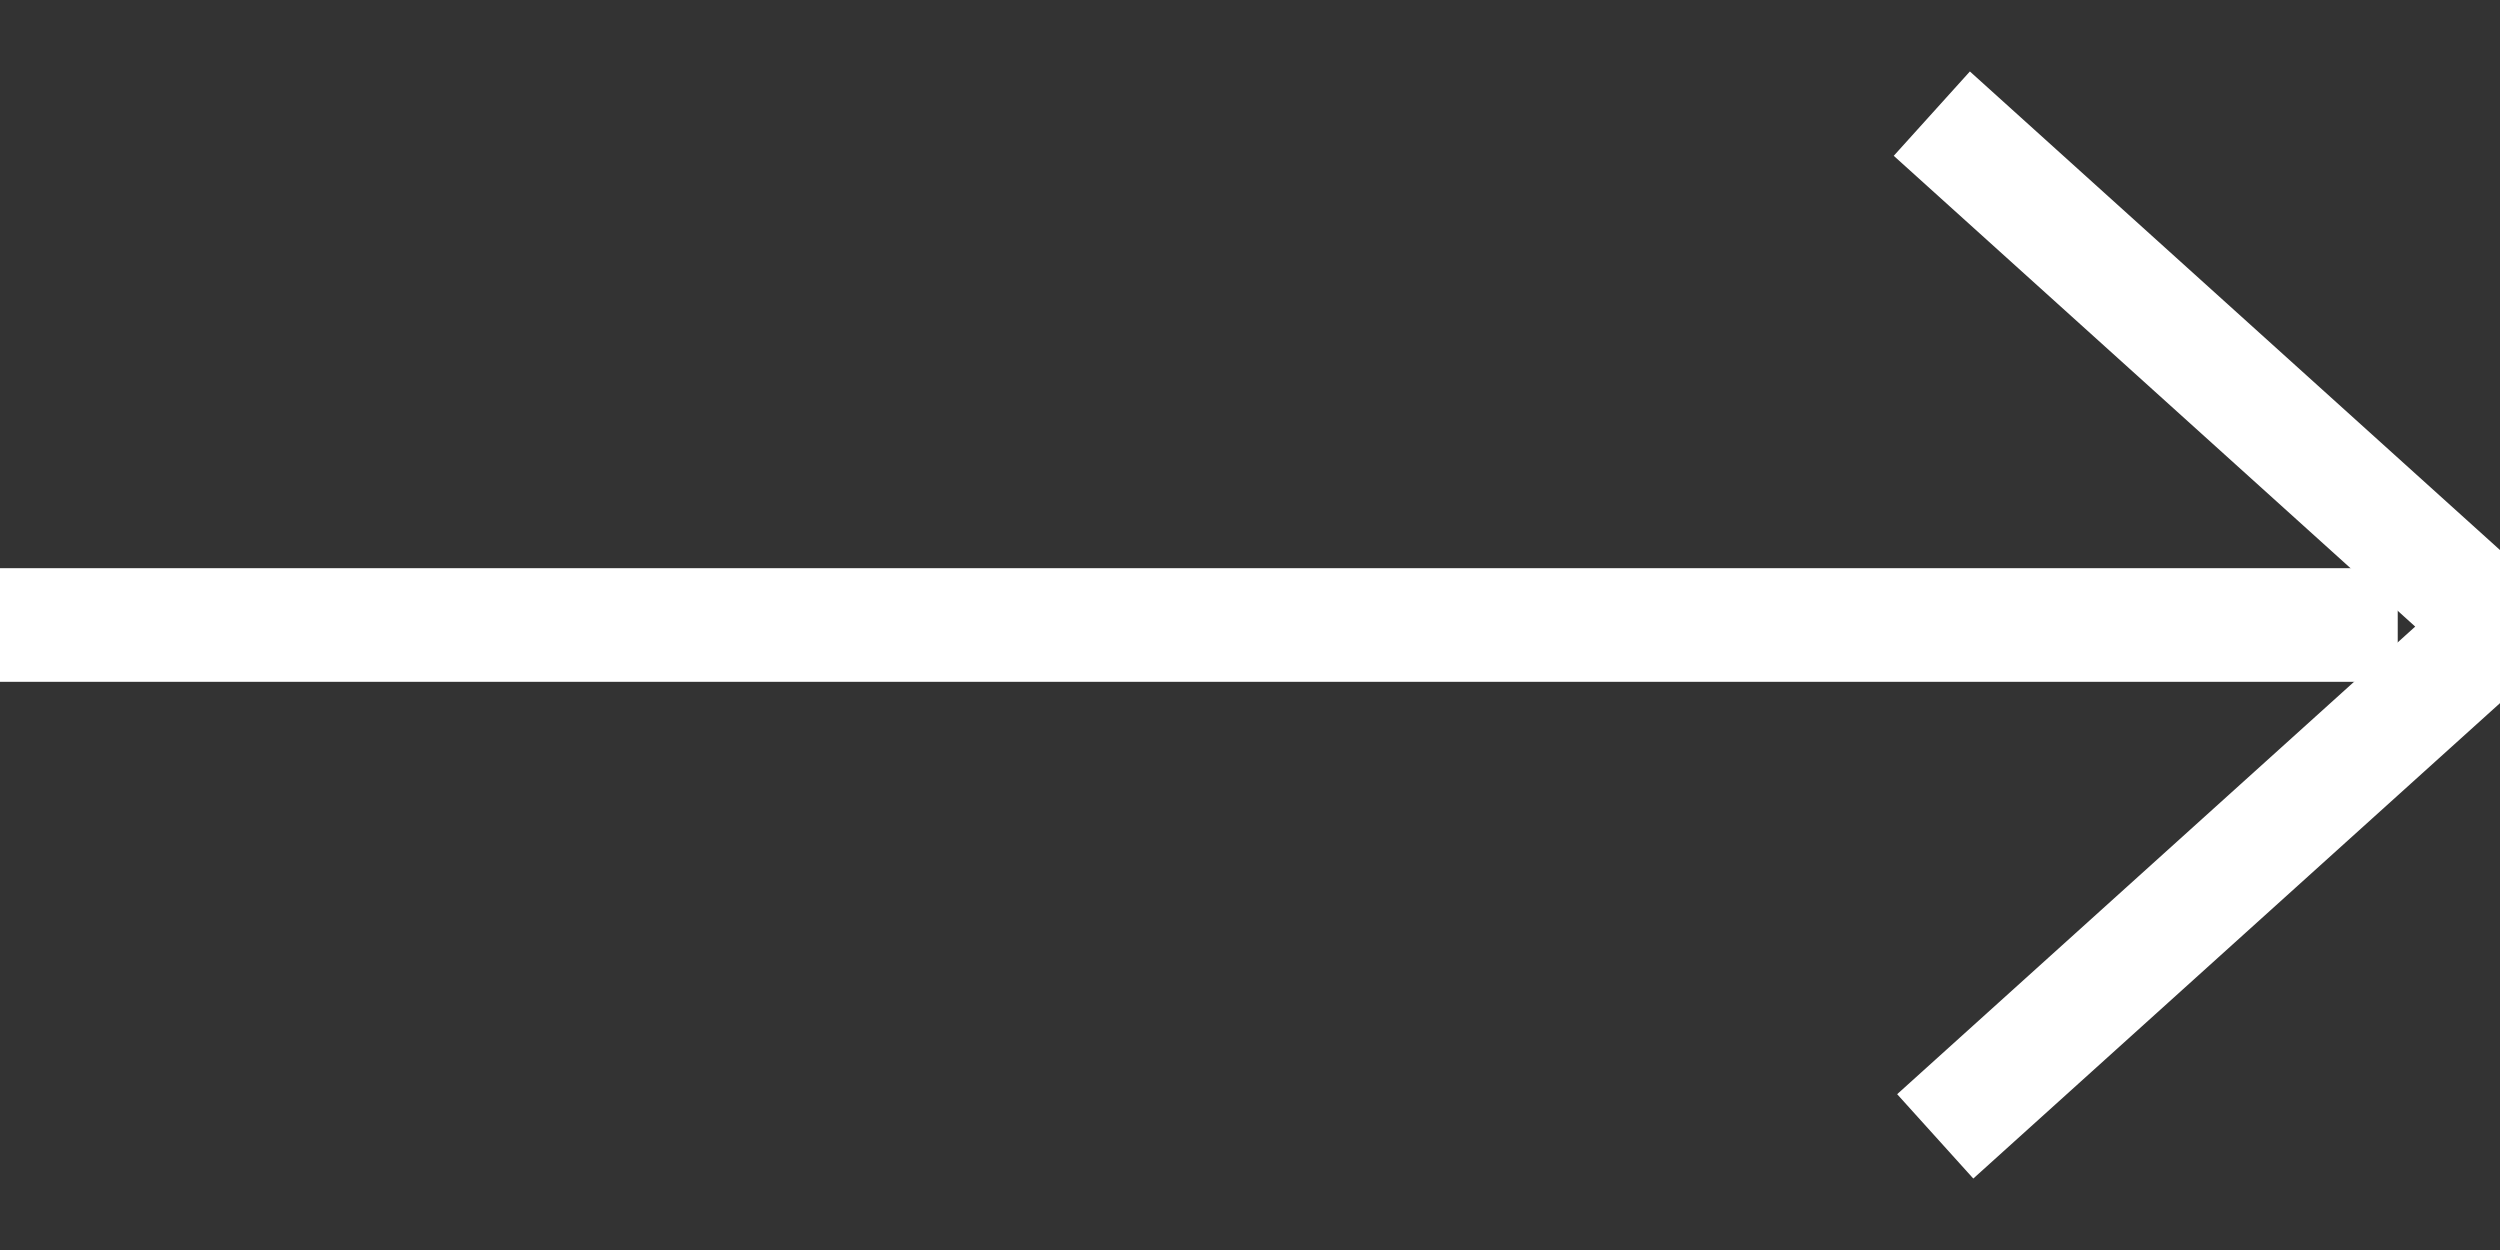
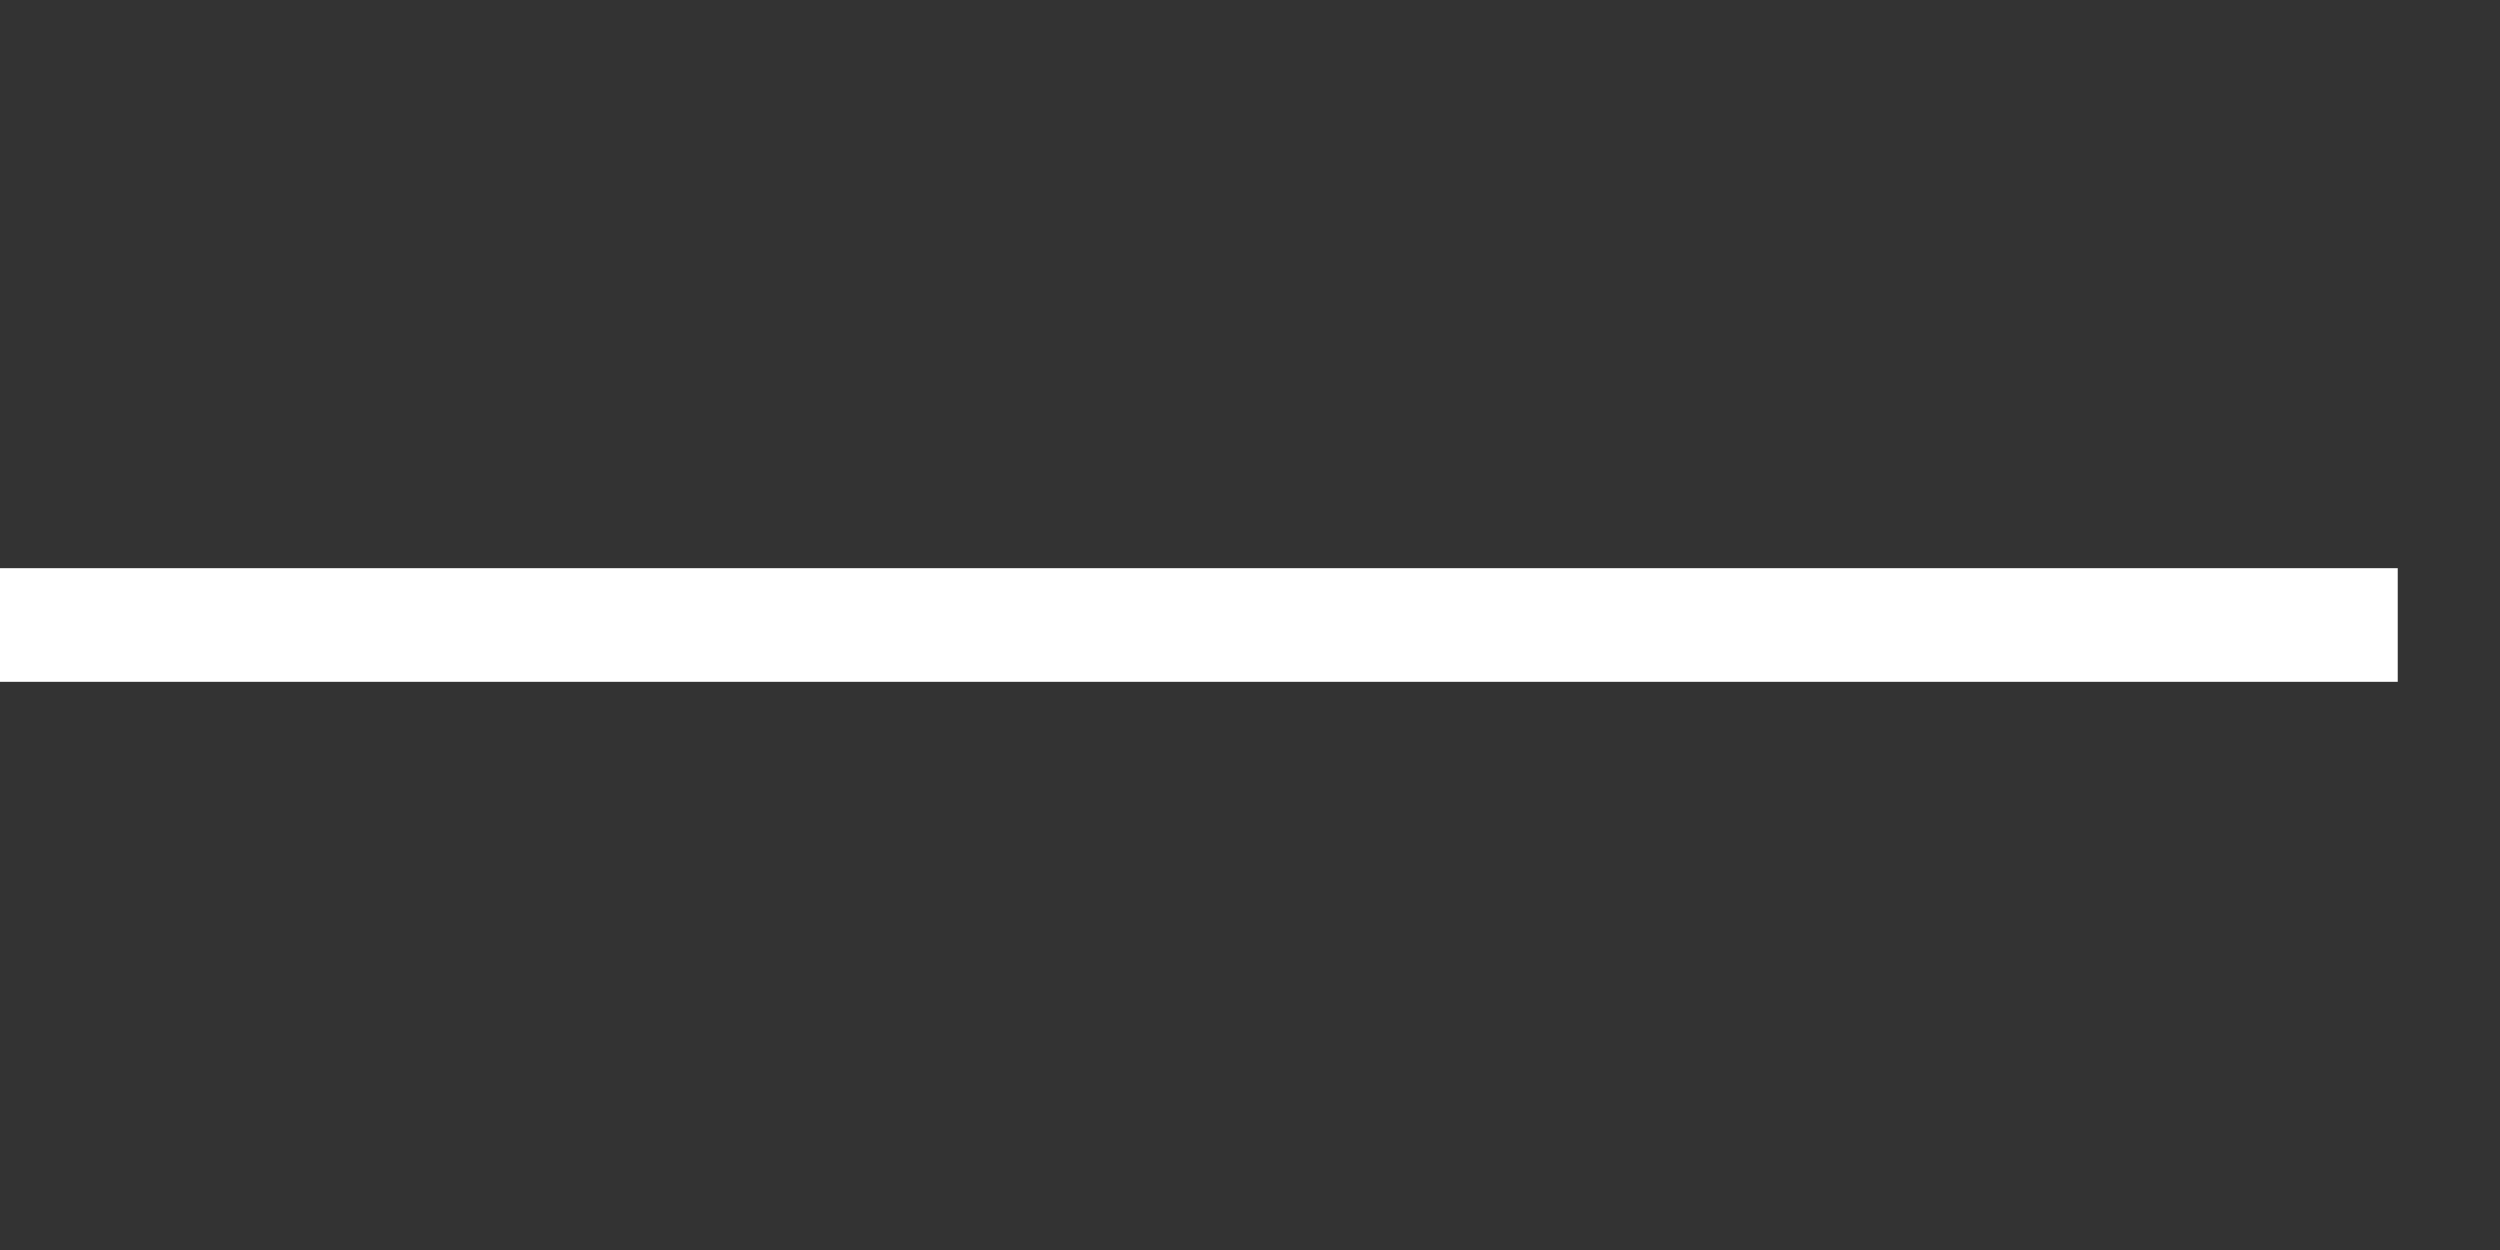
<svg xmlns="http://www.w3.org/2000/svg" width="22px" height="11px" viewBox="0 0 22 11" version="1.1">
  <rect x="0" y="0" width="22" height="11" fill="#333333" stroke="none" />
  <title>Arrow</title>
  <desc>Created with Sketch.</desc>
  <defs />
  <g id="Pages" stroke="none" stroke-width="1" fill="none" fill-rule="evenodd">
    <g id="Home-page" transform="translate(-1228, -1528)" stroke="#FFFFFF">
      <g id="Group-12" transform="translate(1202, 1495)">
        <g id="Arrow" transform="translate(26, 34)">
          <path d="M0.5,4.5 L20.6,4.5" id="Line" stroke-linecap="square" />
-           <polyline id="Path-2" points="17 0 22 4.514 17.03 9" />
        </g>
      </g>
    </g>
  </g>
</svg>